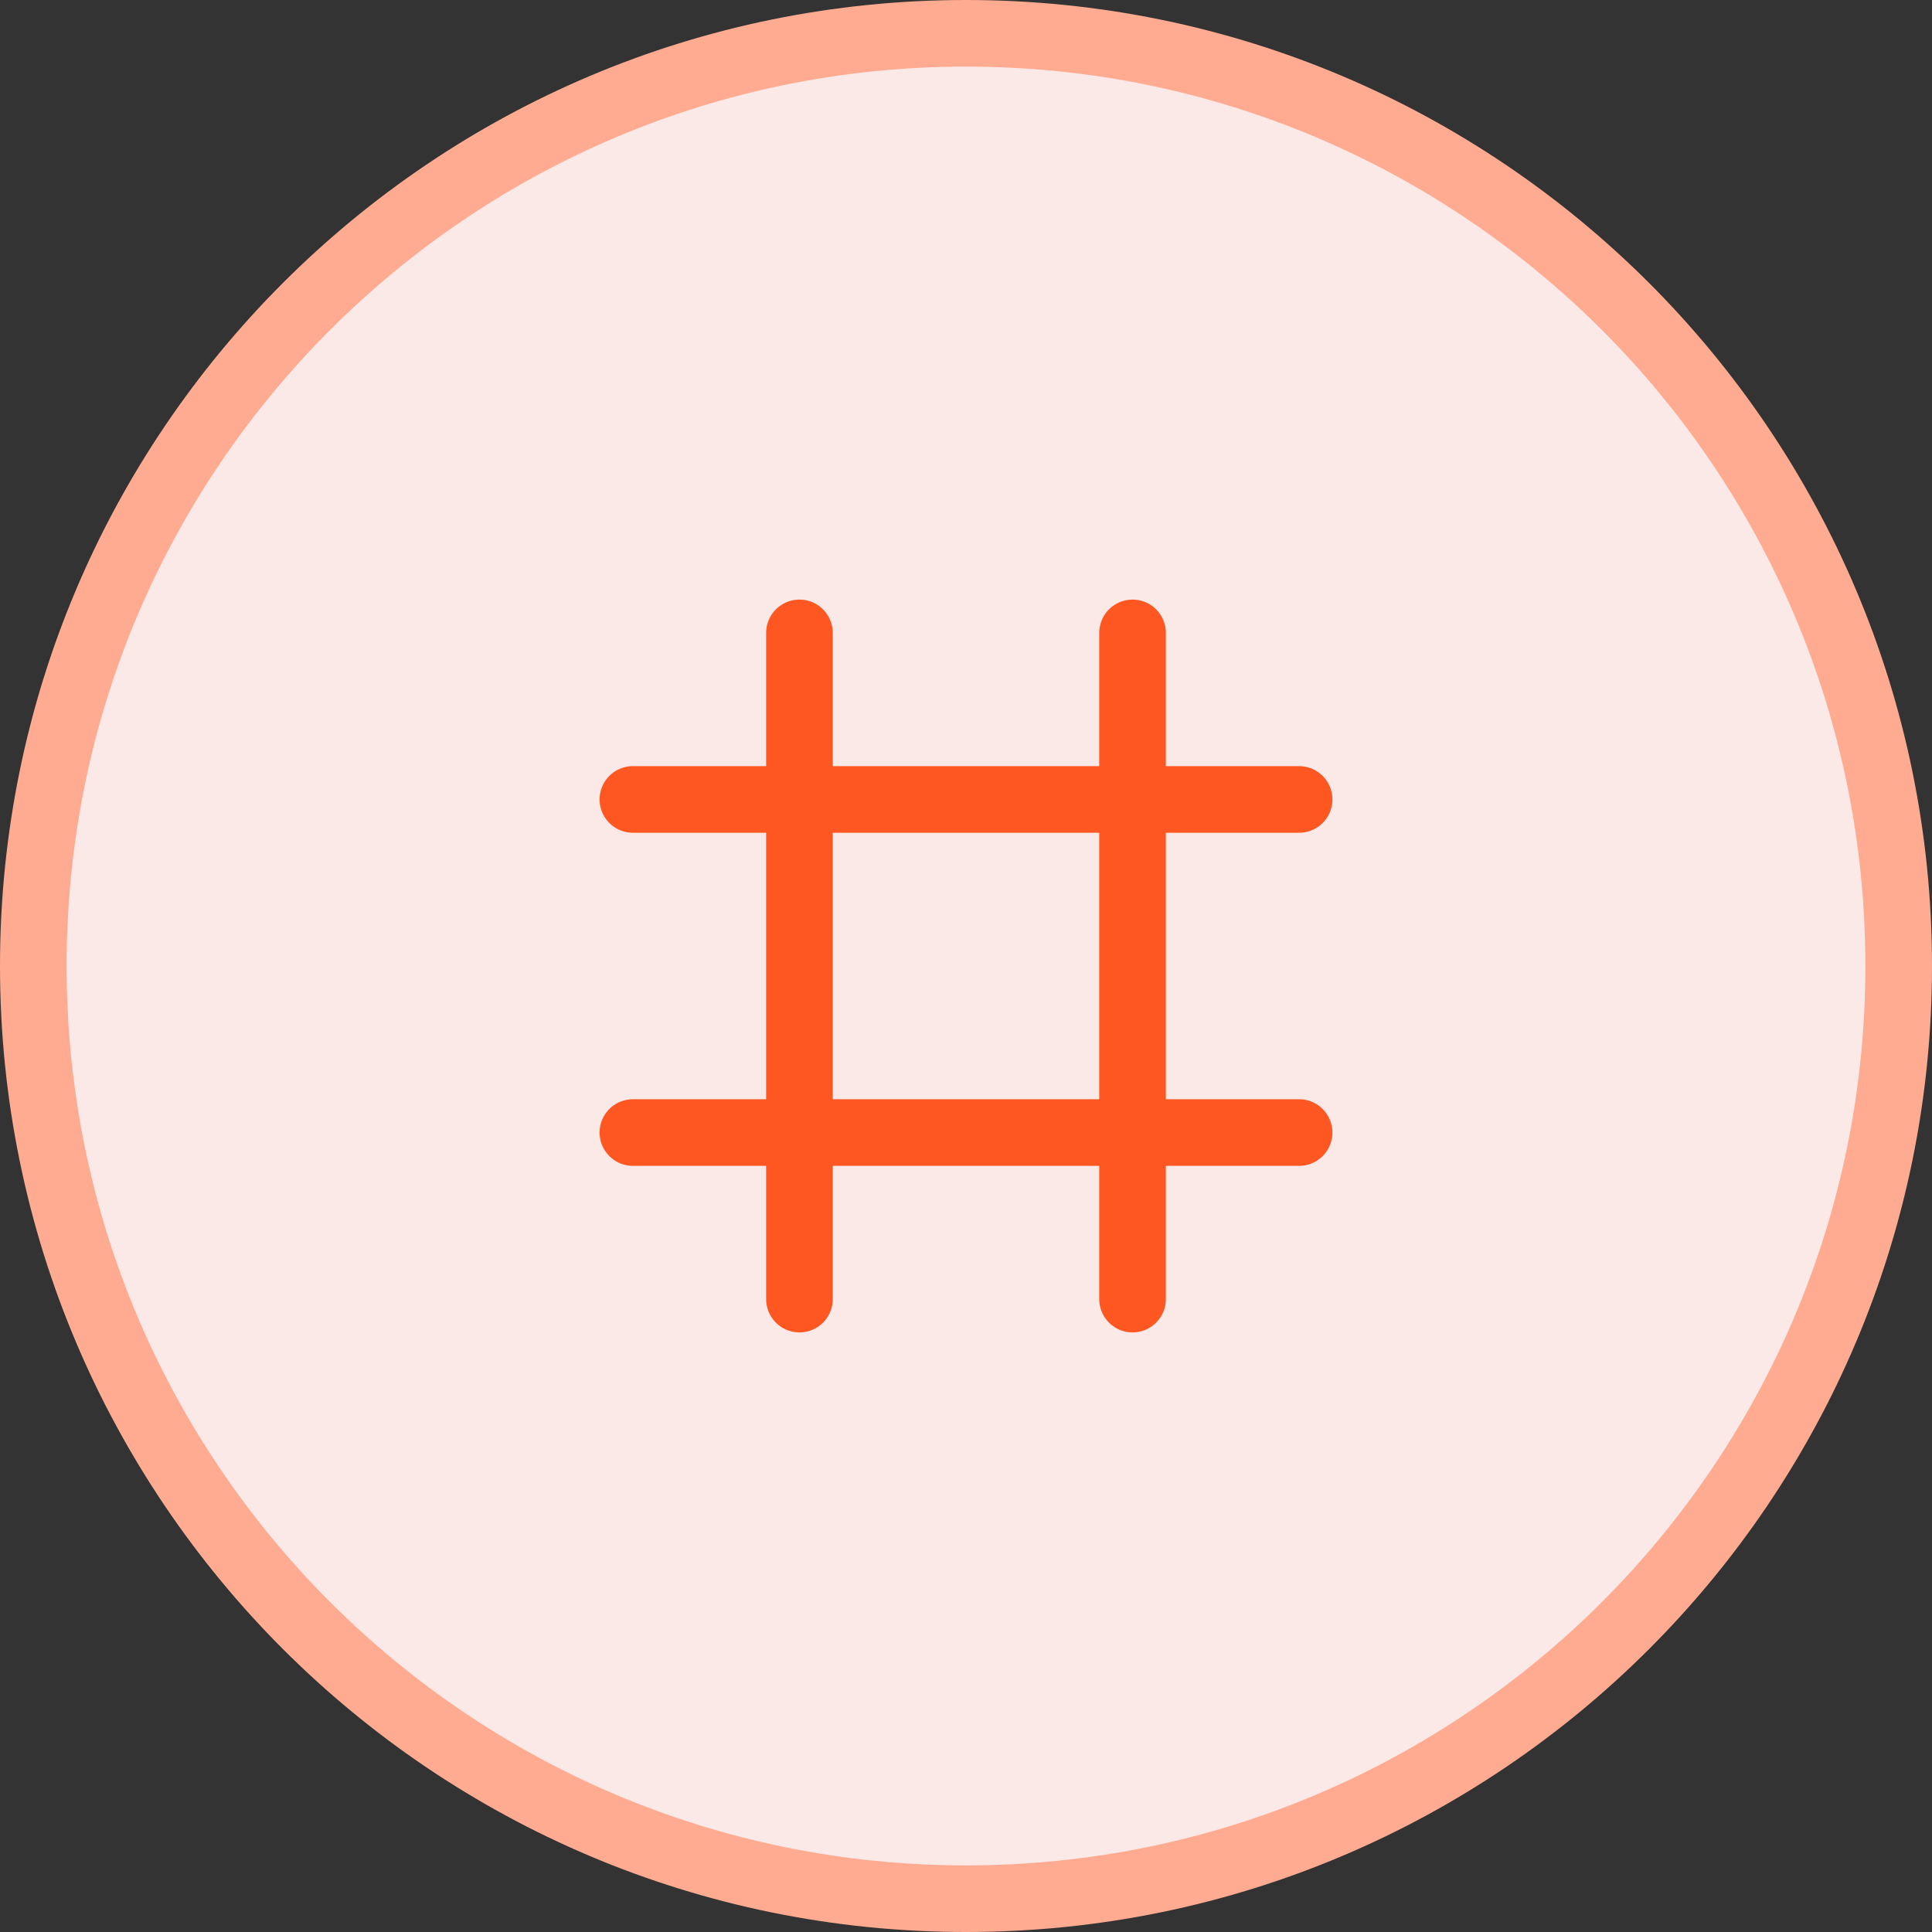
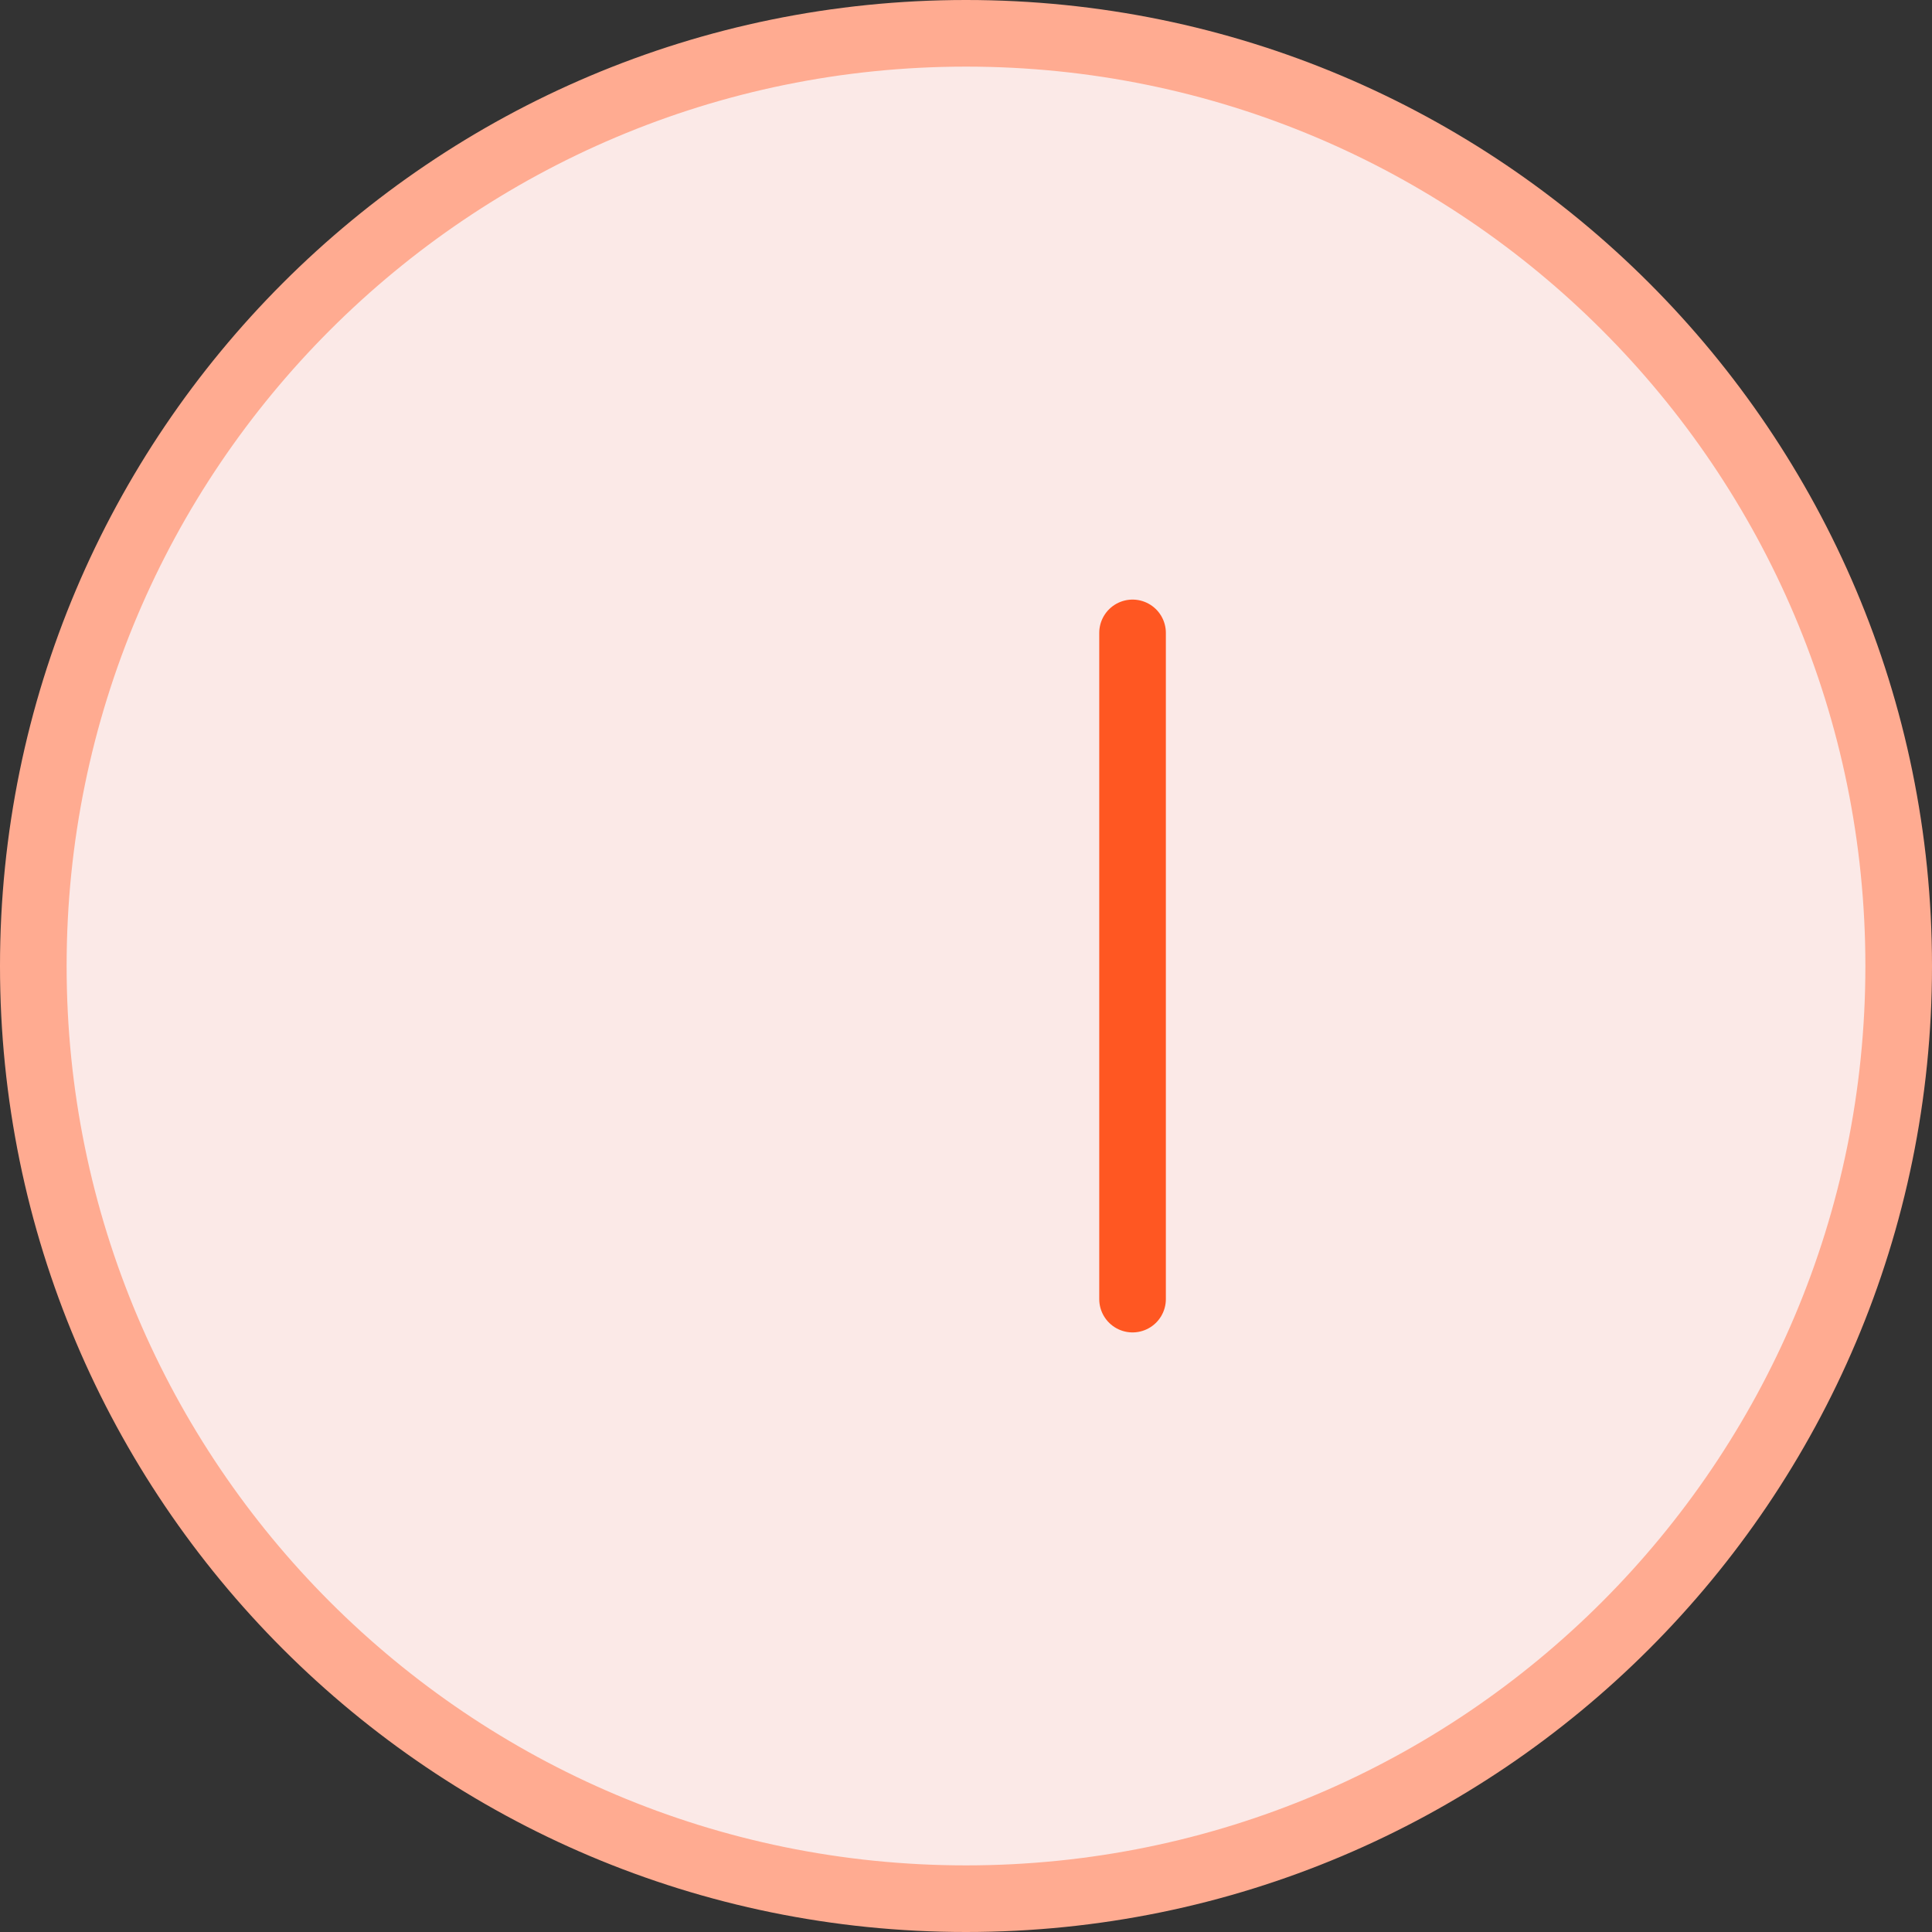
<svg xmlns="http://www.w3.org/2000/svg" width="58" height="58" viewBox="0 0 58 58" fill="none">
  <rect x="0" y="0" width="58" height="58" fill="#333333" stroke="none" />
  <path d="M29 57C44.464 57 57 44.464 57 29C57 13.536 44.464 1 29 1C13.536 1 1 13.536 1 29C1 44.464 13.536 57 29 57Z" fill="#FBE9E7" stroke="#FFAB91" stroke-width="2" />
-   <path d="M24 19V39ZM34 19V39Z" fill="black" />
-   <path d="M24 19V39M34 19V39" stroke="#FF5722" stroke-width="2" stroke-linecap="round" />
-   <path d="M19 24H39ZM19 34H39Z" fill="black" />
-   <path d="M19 24H39M19 34H39" stroke="#FF5722" stroke-width="2" stroke-linecap="round" />
+   <path d="M24 19M34 19V39" stroke="#FF5722" stroke-width="2" stroke-linecap="round" />
</svg>